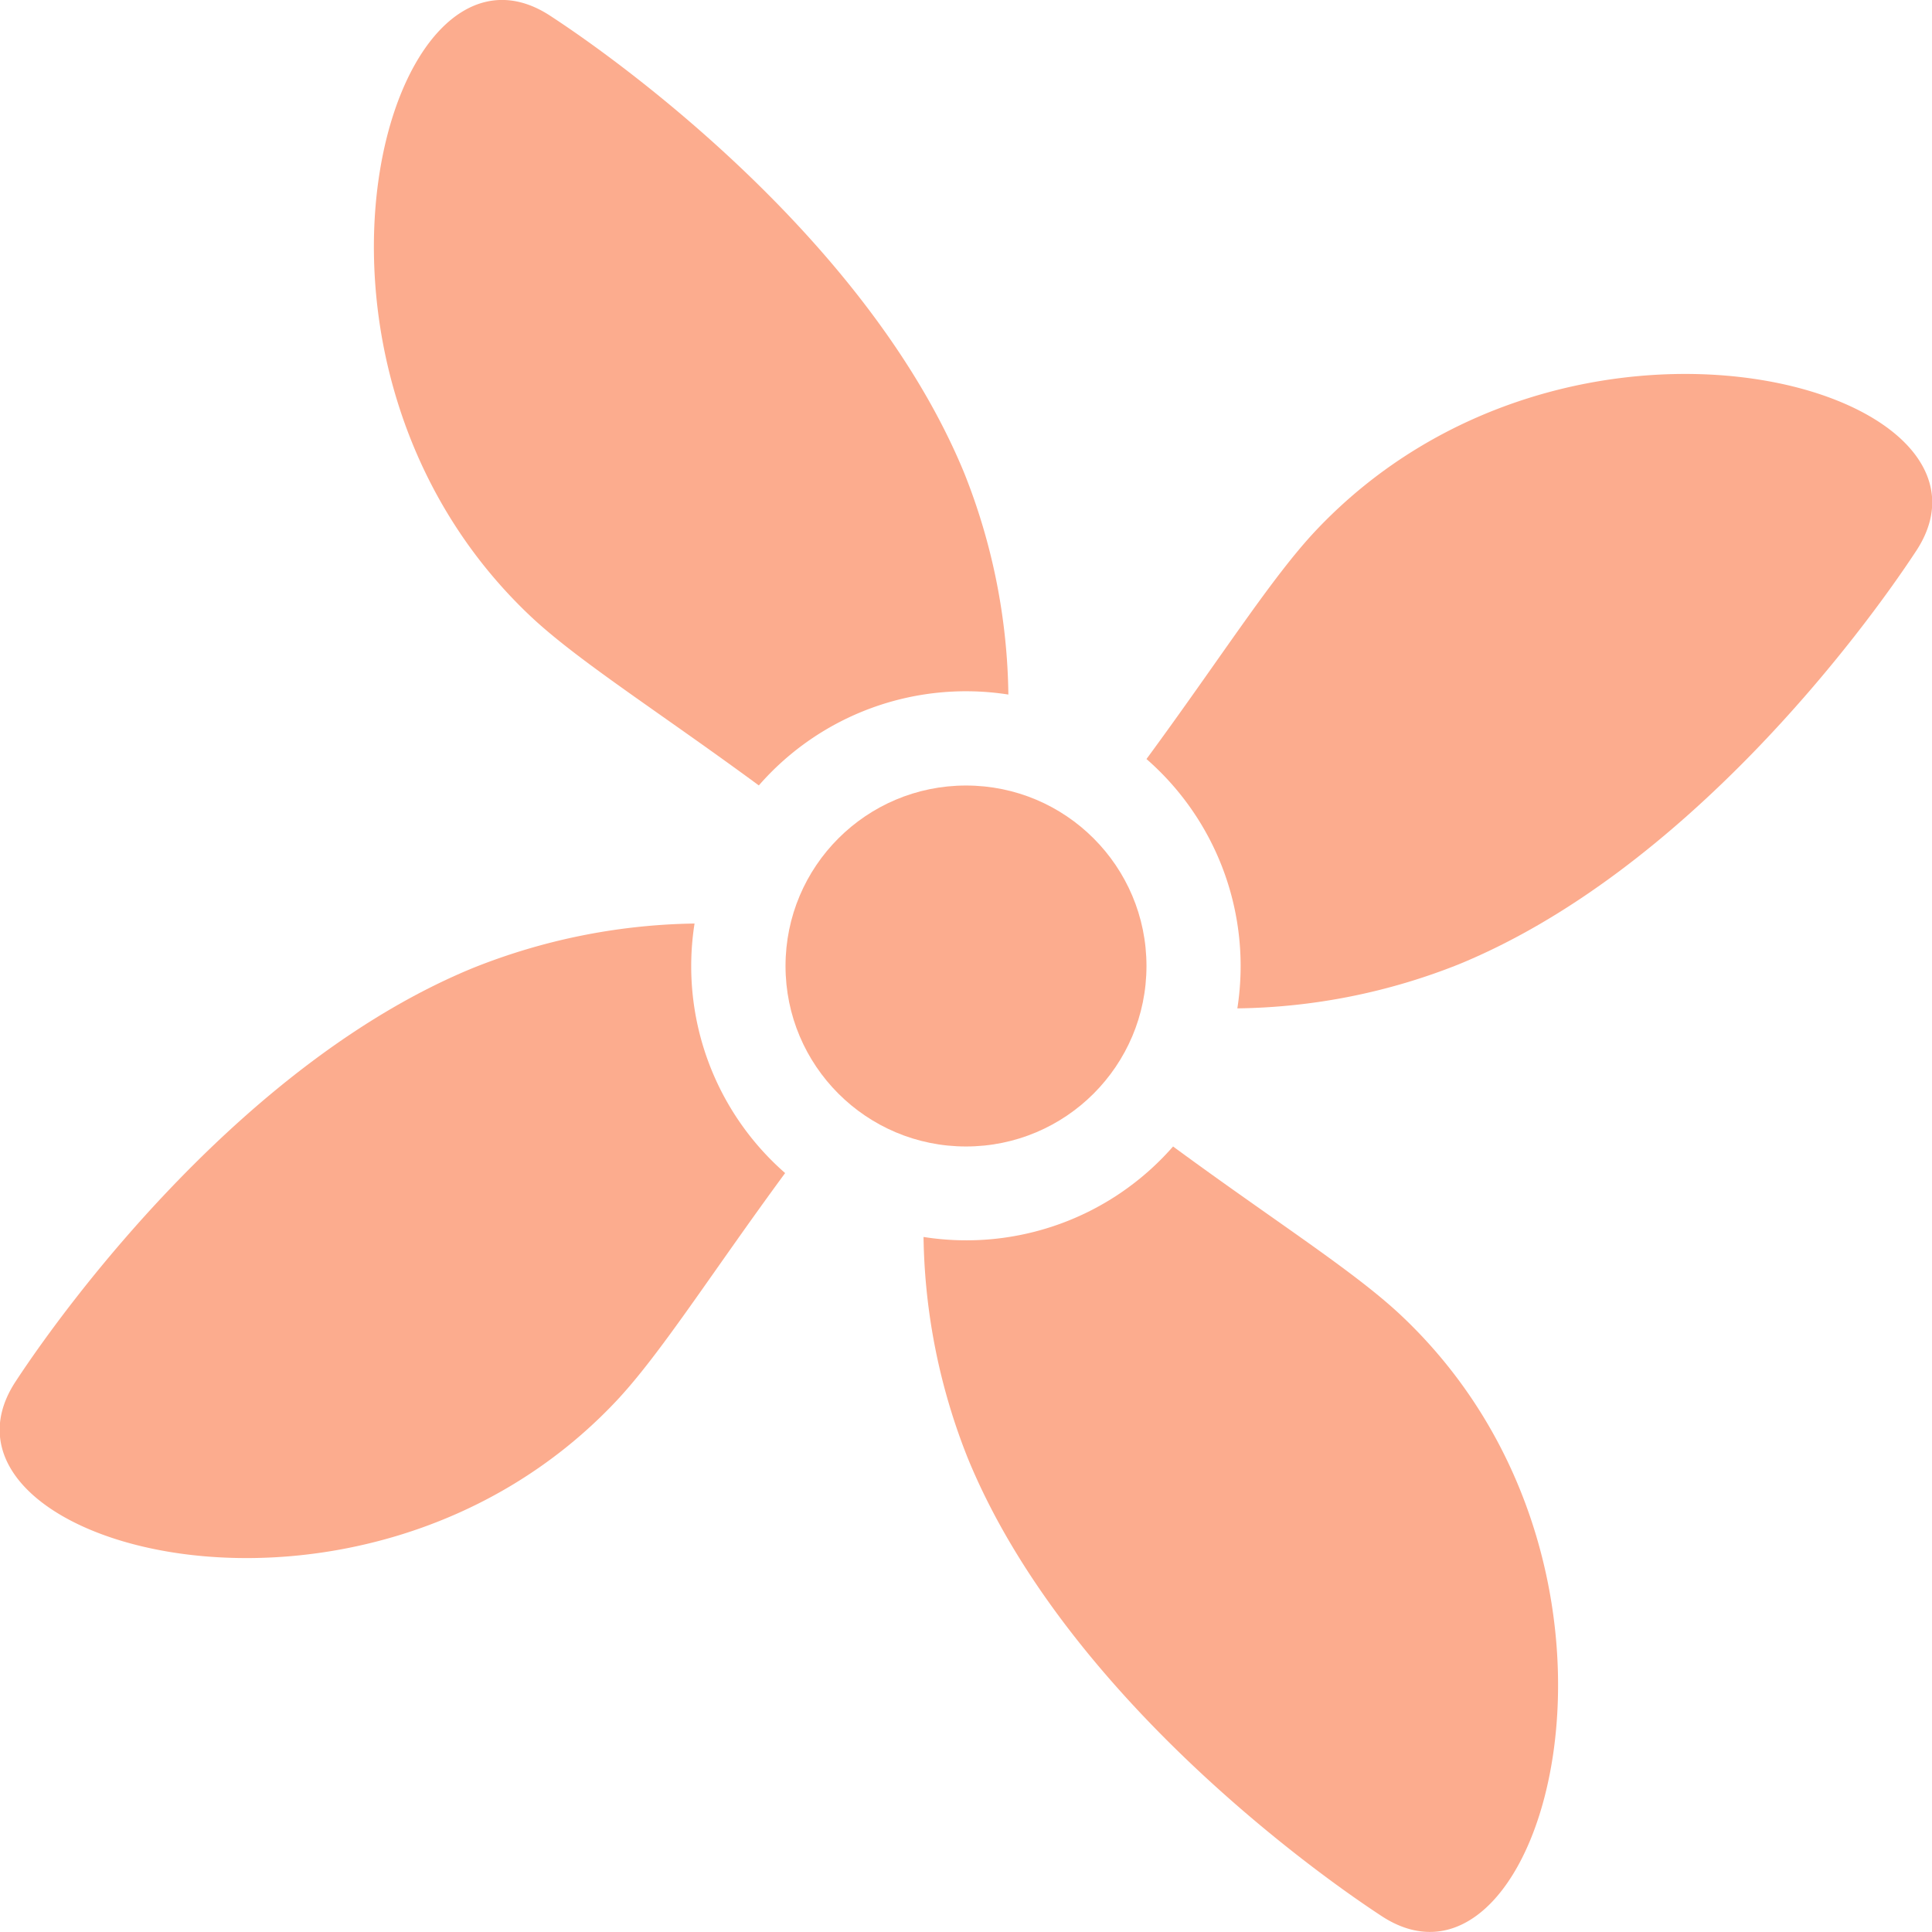
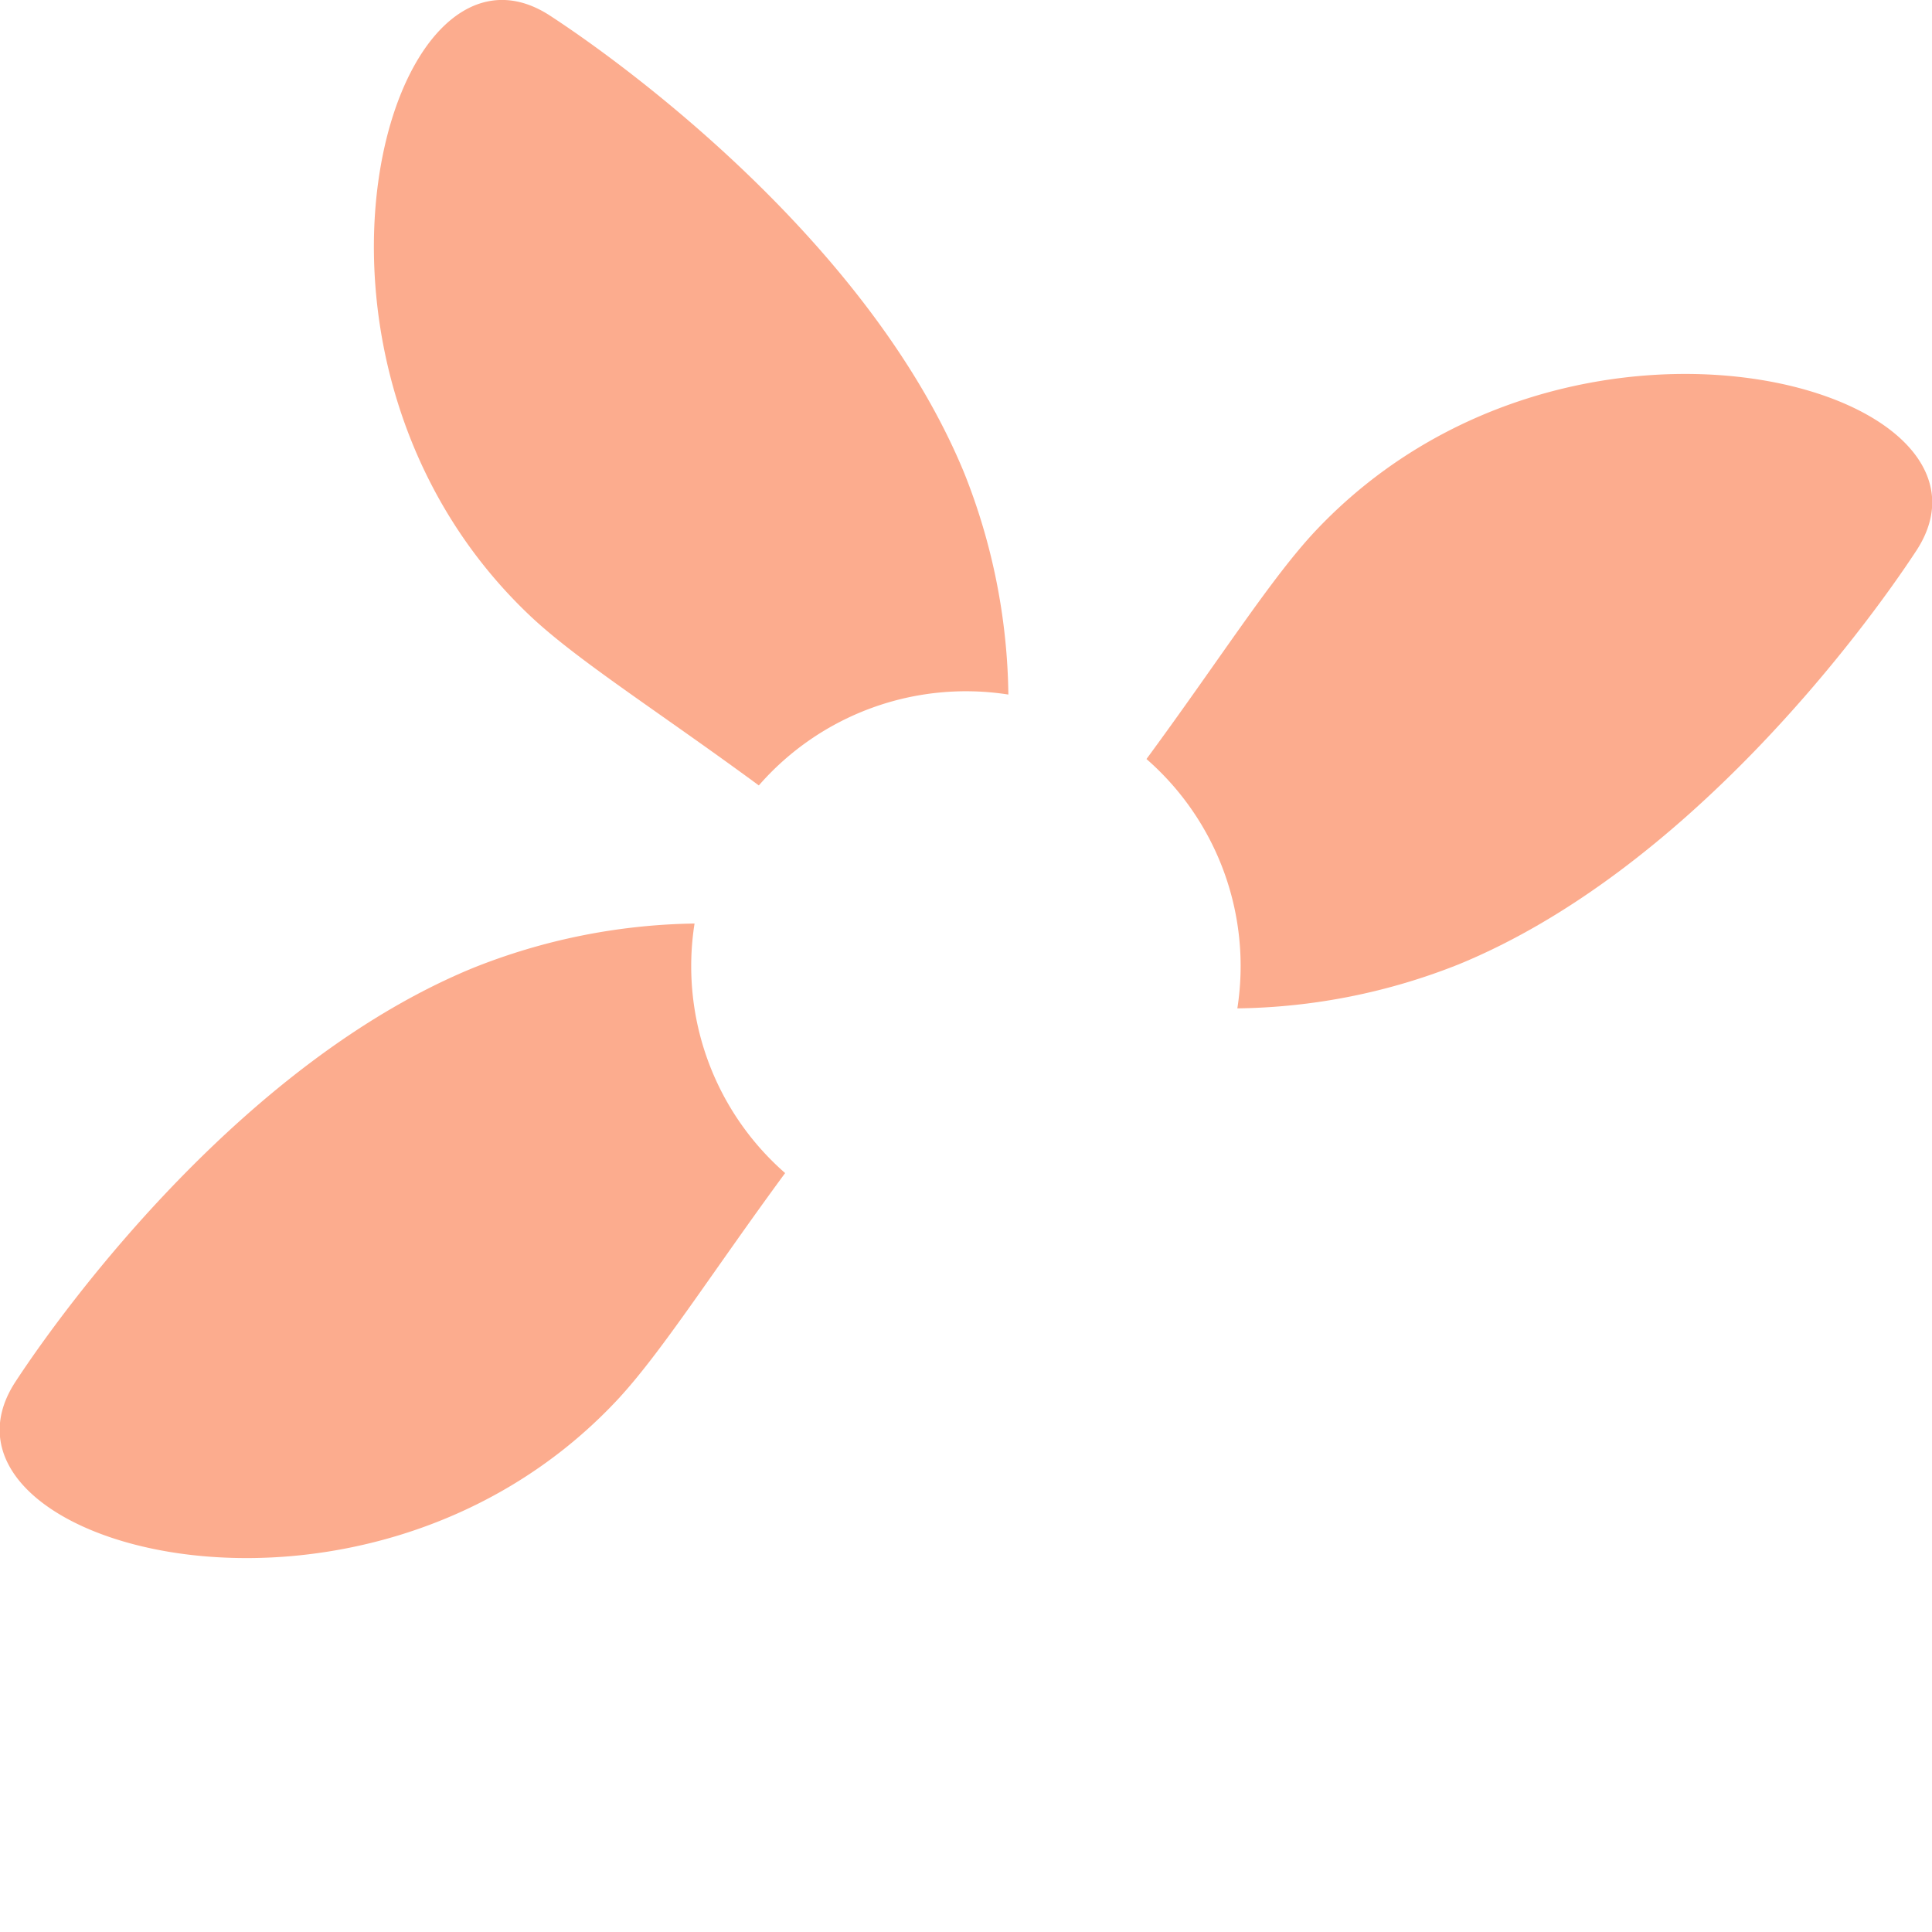
<svg xmlns="http://www.w3.org/2000/svg" viewBox="0 0 198.36 198.36">
-   <circle cx="99.18" cy="99.18" r="18.53" style="fill:#fcac8e" />
  <path d="M103.53,71.31A63.34,63.34,0,0,0,99,48.57C89.42,25.3,64.88,7.08,56.46,1.6c-16.62-10.8-29.68,35.52-2,61.66,4.84,4.56,13.1,9.77,23.45,17.38A28.22,28.22,0,0,1,103.53,71.31Z" style="fill:#fcac8e" />
  <path d="M135.09,54.48c-4.56,4.84-9.77,13.1-17.38,23.45a28.2,28.2,0,0,1,9.33,25.6A63.35,63.35,0,0,0,149.79,99c23.27-9.56,41.49-34.1,47-42.52C207.55,39.84,161.23,26.78,135.09,54.48Z" style="fill:#fcac8e" />
-   <path d="M94.82,127a63.59,63.59,0,0,0,4.56,22.75c9.56,23.27,34.09,41.49,42.51,47,16.63,10.8,29.69-35.52,2-61.66-4.83-4.56-13.1-9.77-23.45-17.38A28.19,28.19,0,0,1,94.82,127Z" style="fill:#fcac8e" />
  <path d="M71.31,94.82a63.58,63.58,0,0,0-22.74,4.56c-23.27,9.56-41.49,34.09-47,42.51-10.8,16.63,35.52,29.69,61.66,2,4.56-4.83,9.77-13.1,17.38-23.45A28.21,28.21,0,0,1,71.31,94.82Z" style="fill:#fcac8e" />
</svg>